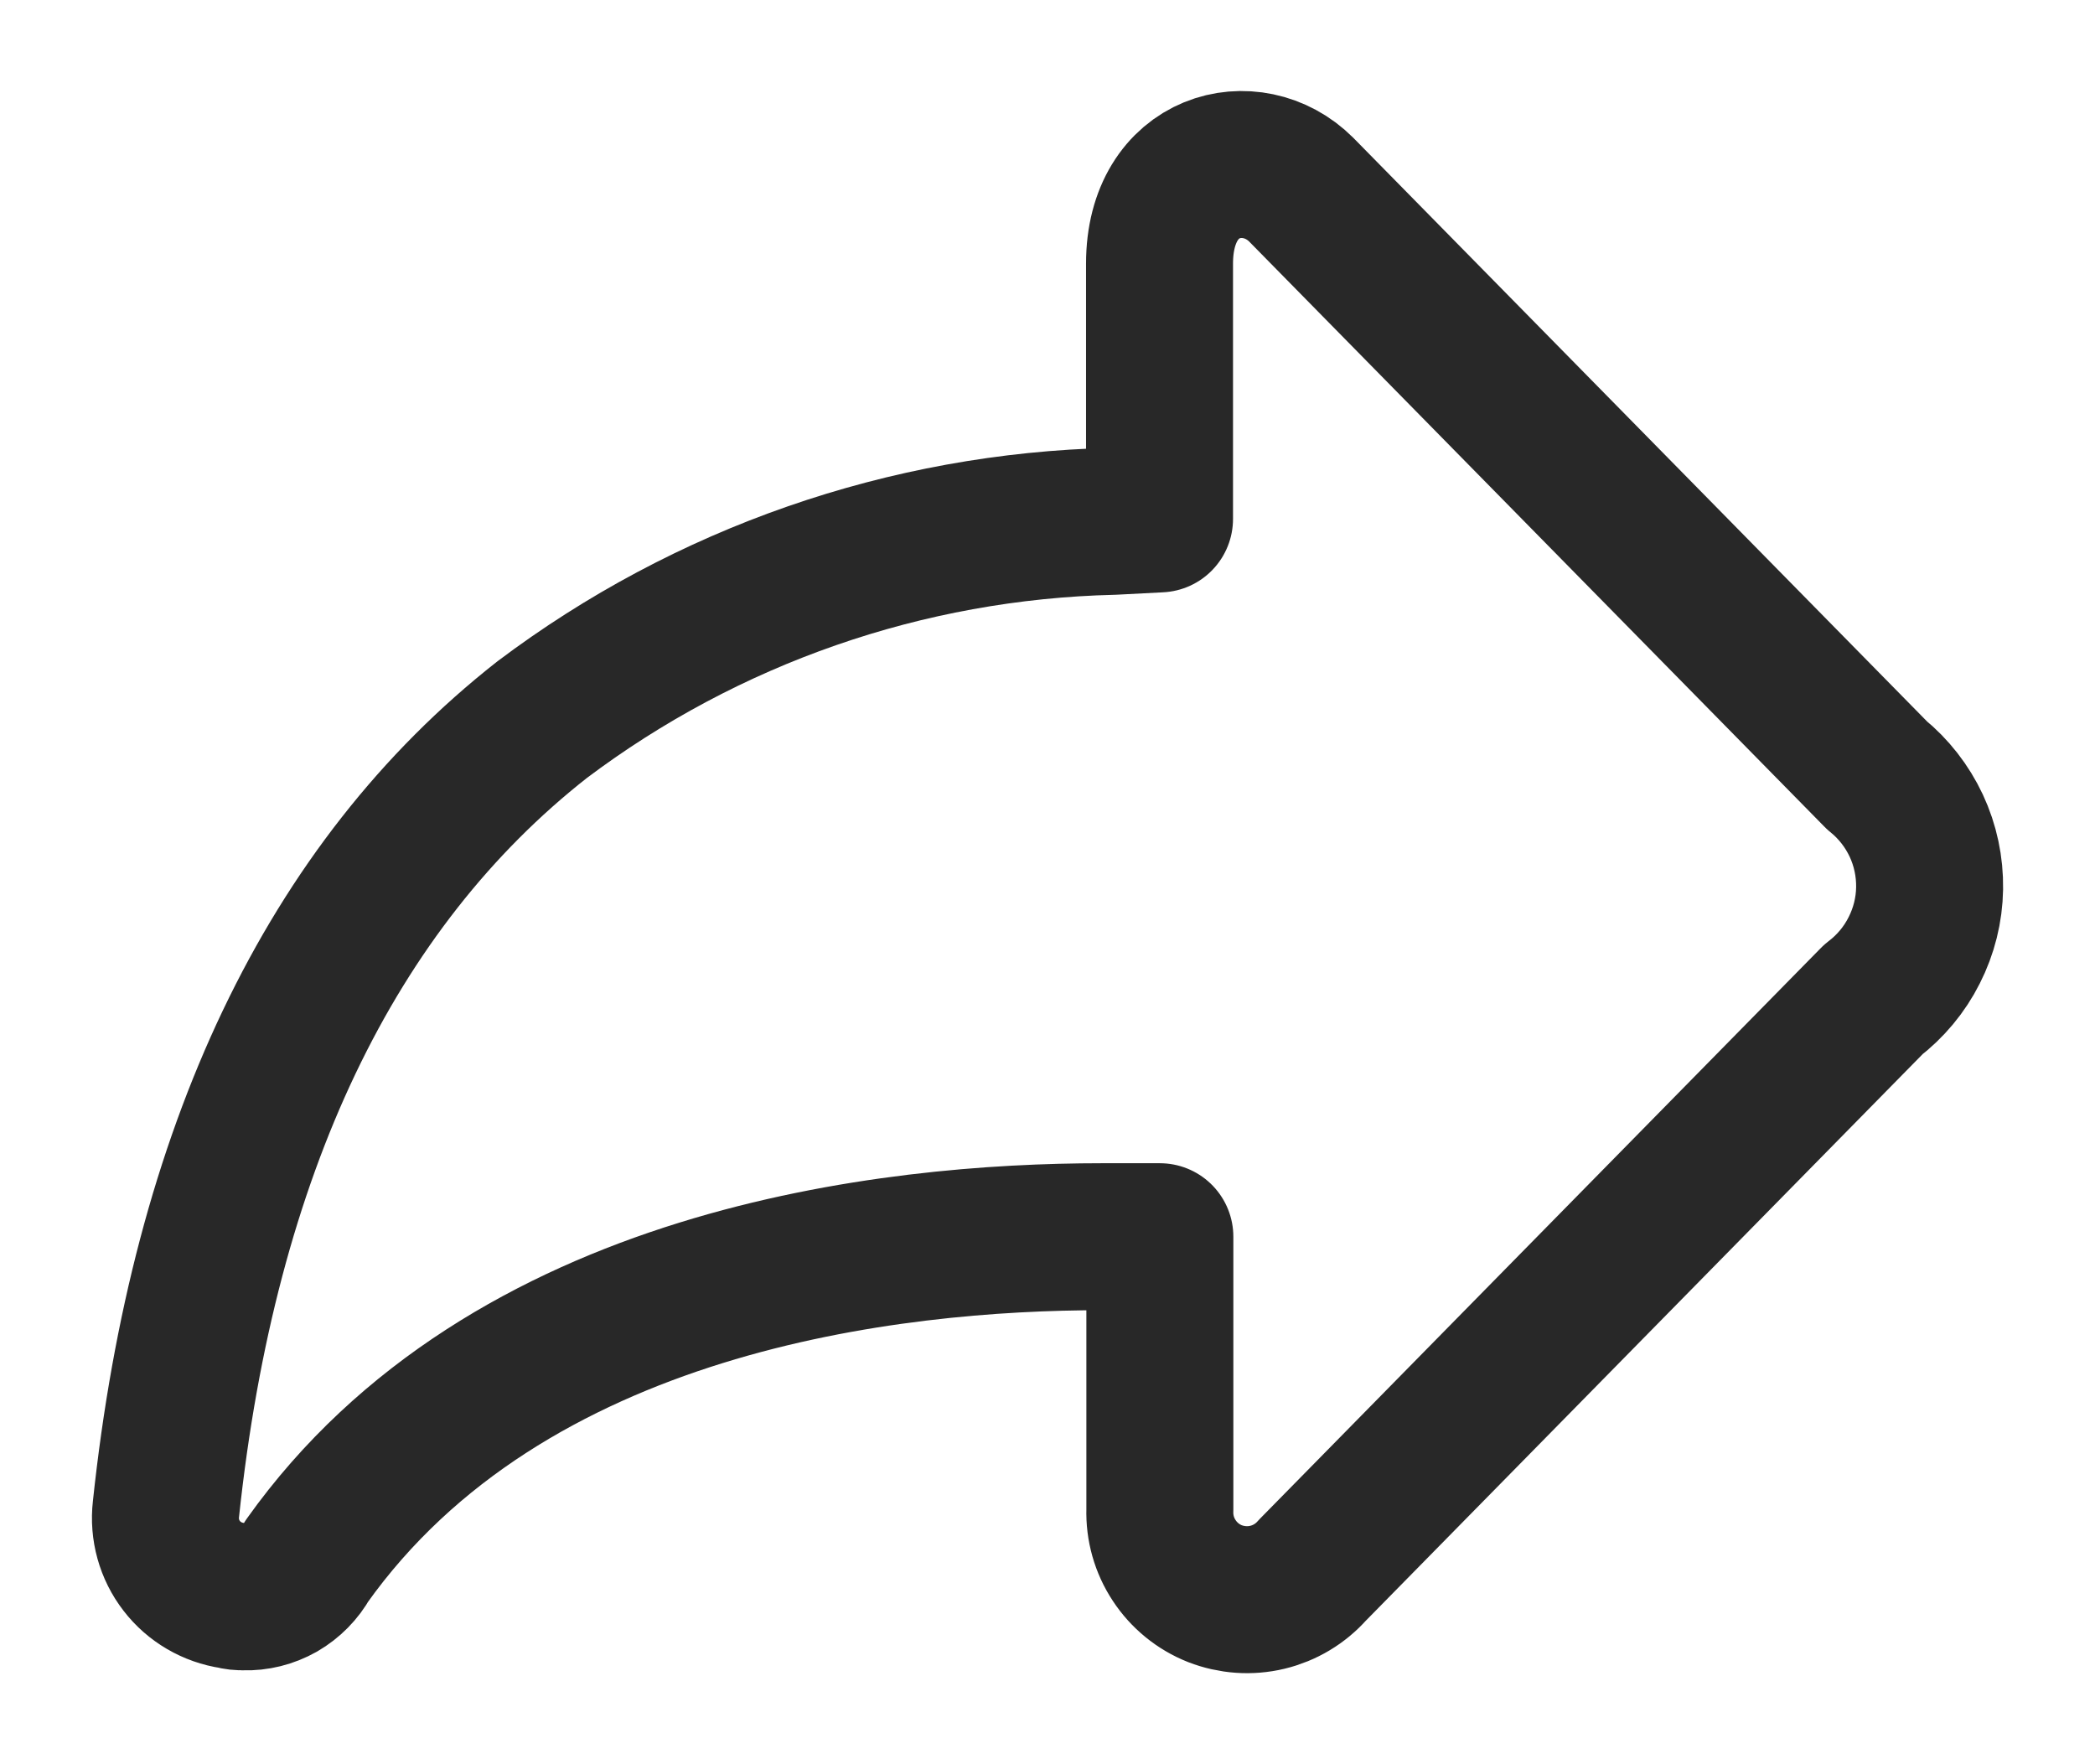
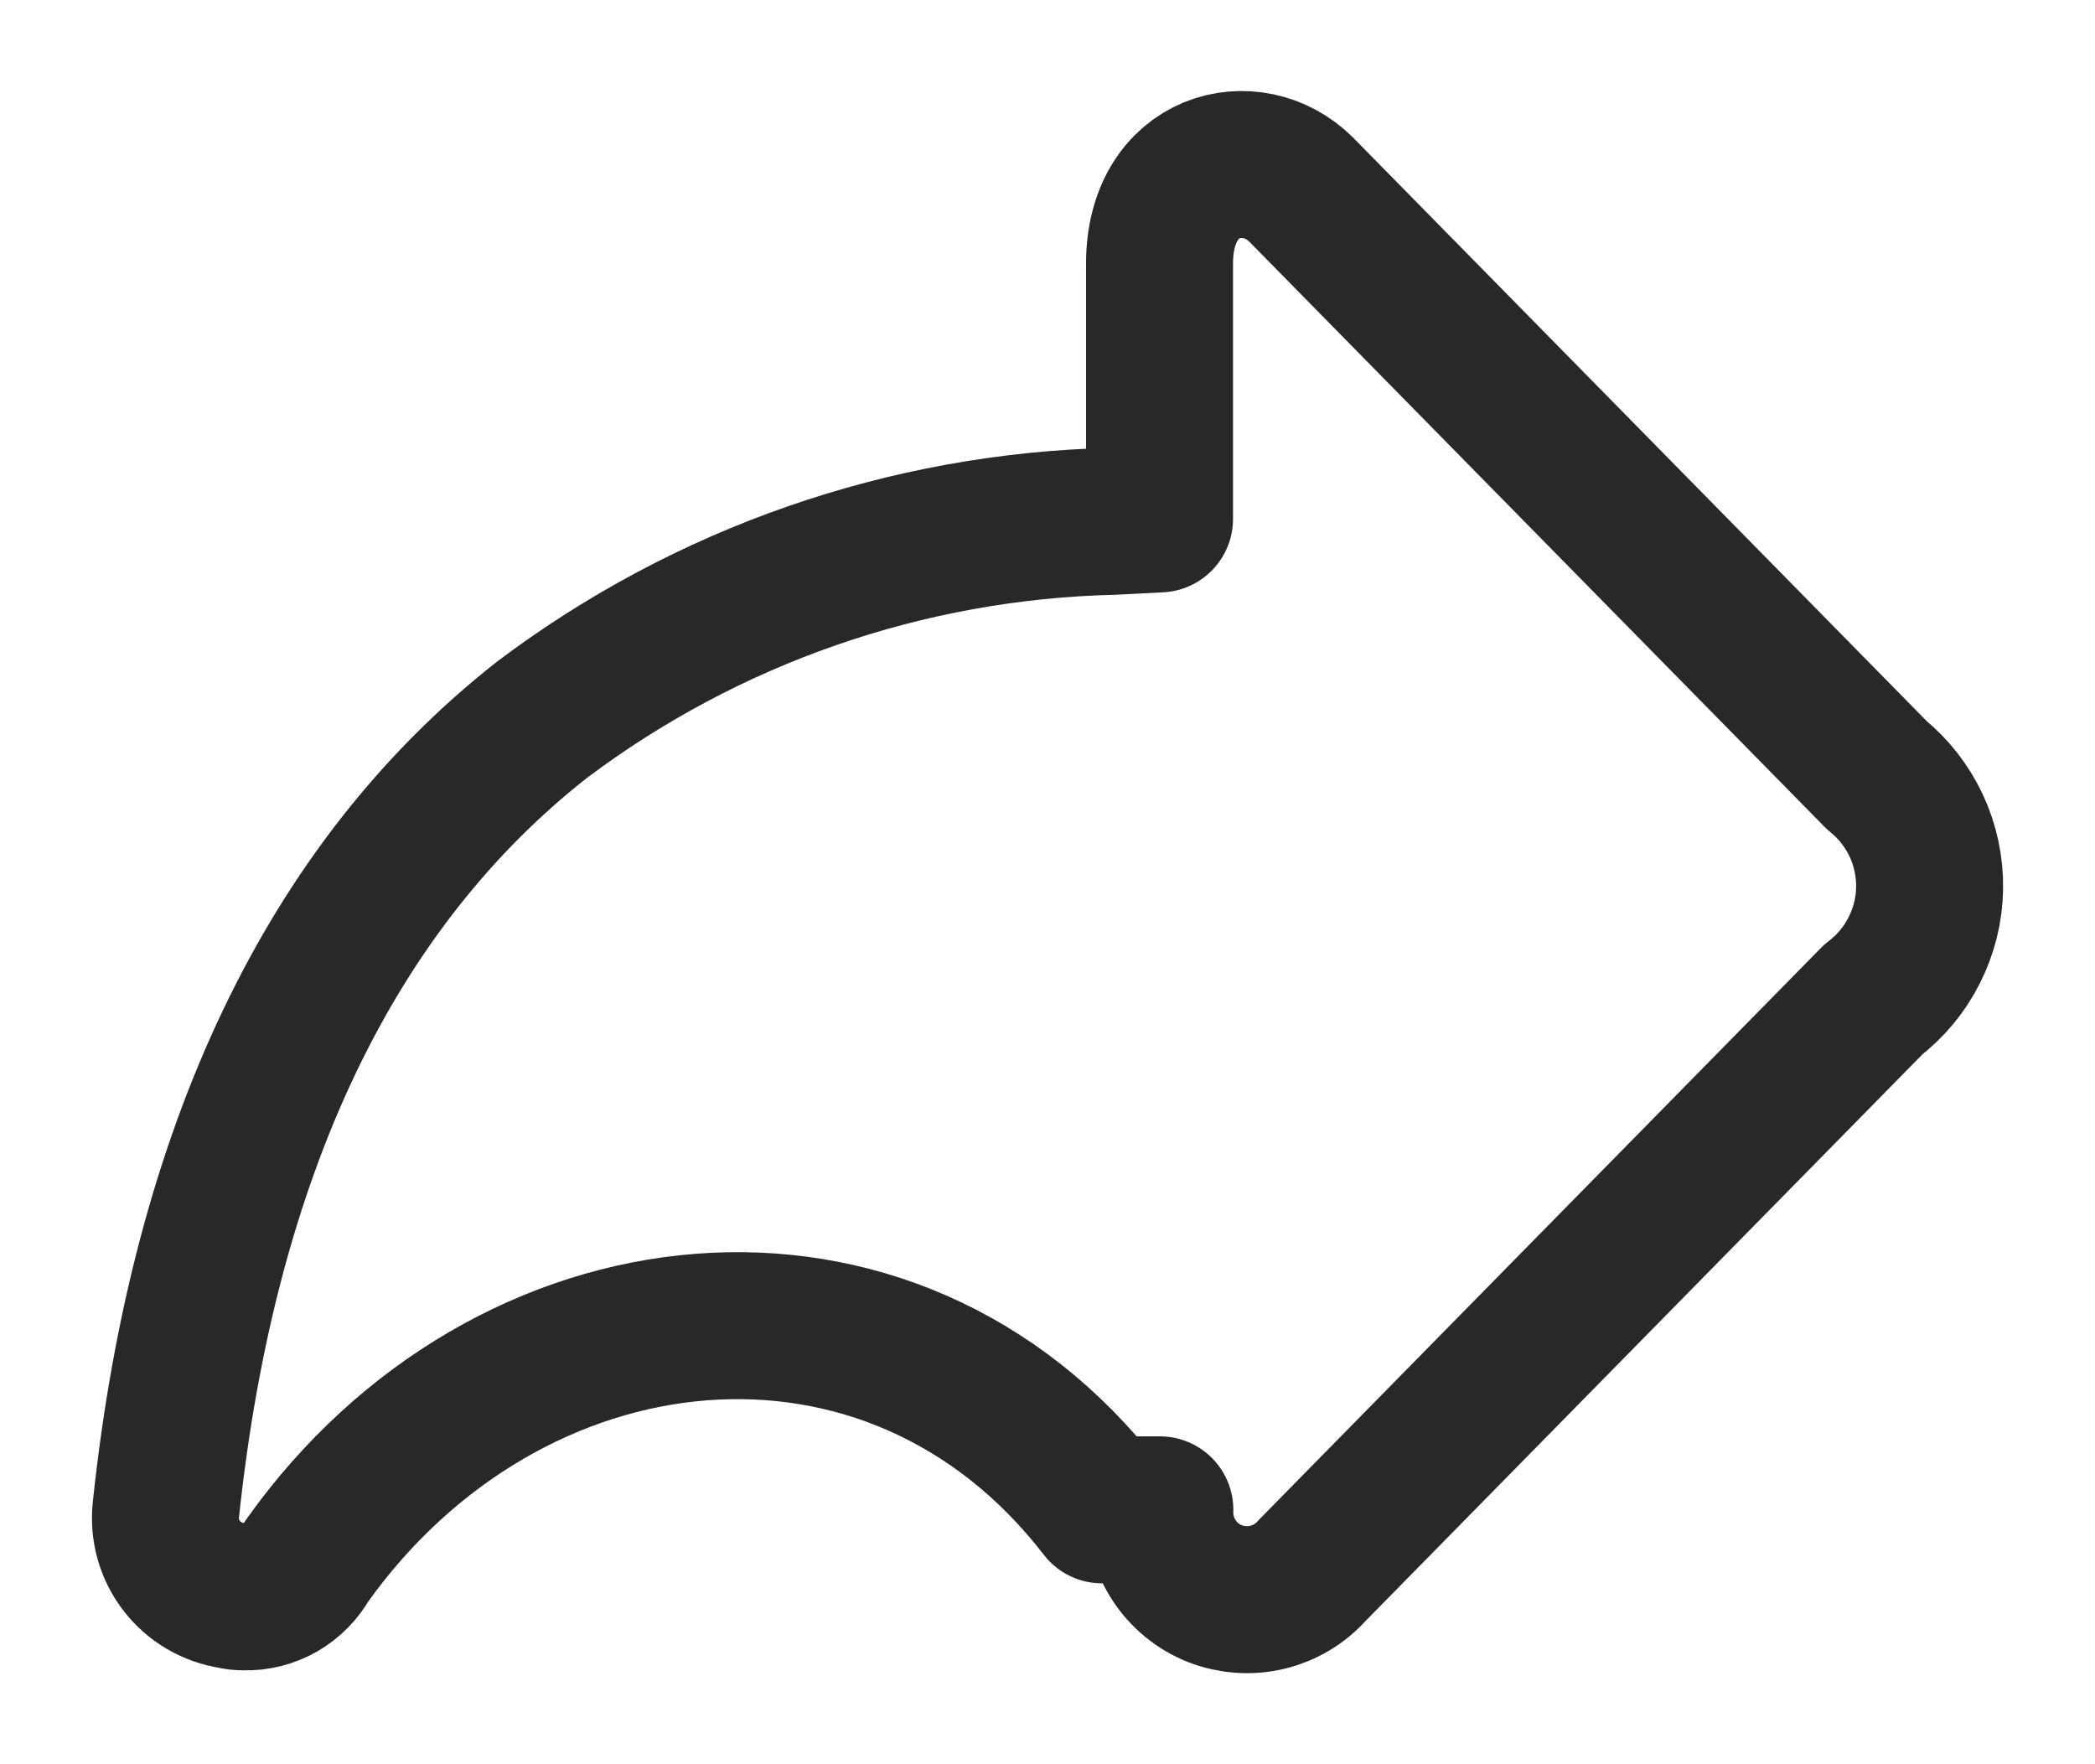
<svg xmlns="http://www.w3.org/2000/svg" width="19" height="16" viewBox="0 0 19 16" fill="none">
-   <path d="M2.209 14.481C2.175 14.483 2.141 14.479 2.108 14.47C1.926 14.443 1.76 14.347 1.648 14.201C1.535 14.055 1.484 13.87 1.505 13.687C1.851 10.433 3.003 8.03 4.915 6.528C6.41 5.402 8.22 4.772 10.091 4.728L10.516 4.706V2.391C10.516 1.474 11.355 1.274 11.801 1.72L17.022 7.031C17.174 7.154 17.296 7.311 17.379 7.488C17.462 7.666 17.503 7.86 17.5 8.056C17.497 8.252 17.449 8.444 17.36 8.619C17.272 8.794 17.145 8.946 16.989 9.065L11.902 14.241C11.794 14.363 11.652 14.448 11.494 14.486C11.336 14.524 11.17 14.512 11.018 14.453C10.867 14.393 10.738 14.288 10.649 14.152C10.559 14.016 10.514 13.856 10.519 13.693V11.216H9.994C8.082 11.216 4.605 11.596 2.783 14.157C2.727 14.258 2.644 14.342 2.544 14.4C2.443 14.457 2.329 14.486 2.213 14.482L2.209 14.481Z" stroke="#282828" stroke-width="1.333" stroke-linejoin="round" />
+   <path d="M2.209 14.481C2.175 14.483 2.141 14.479 2.108 14.47C1.926 14.443 1.76 14.347 1.648 14.201C1.535 14.055 1.484 13.87 1.505 13.687C1.851 10.433 3.003 8.03 4.915 6.528C6.41 5.402 8.22 4.772 10.091 4.728L10.516 4.706V2.391C10.516 1.474 11.355 1.274 11.801 1.72L17.022 7.031C17.174 7.154 17.296 7.311 17.379 7.488C17.462 7.666 17.503 7.86 17.5 8.056C17.497 8.252 17.449 8.444 17.36 8.619C17.272 8.794 17.145 8.946 16.989 9.065L11.902 14.241C11.794 14.363 11.652 14.448 11.494 14.486C11.336 14.524 11.17 14.512 11.018 14.453C10.867 14.393 10.738 14.288 10.649 14.152C10.559 14.016 10.514 13.856 10.519 13.693H9.994C8.082 11.216 4.605 11.596 2.783 14.157C2.727 14.258 2.644 14.342 2.544 14.4C2.443 14.457 2.329 14.486 2.213 14.482L2.209 14.481Z" stroke="#282828" stroke-width="1.333" stroke-linejoin="round" />
</svg>